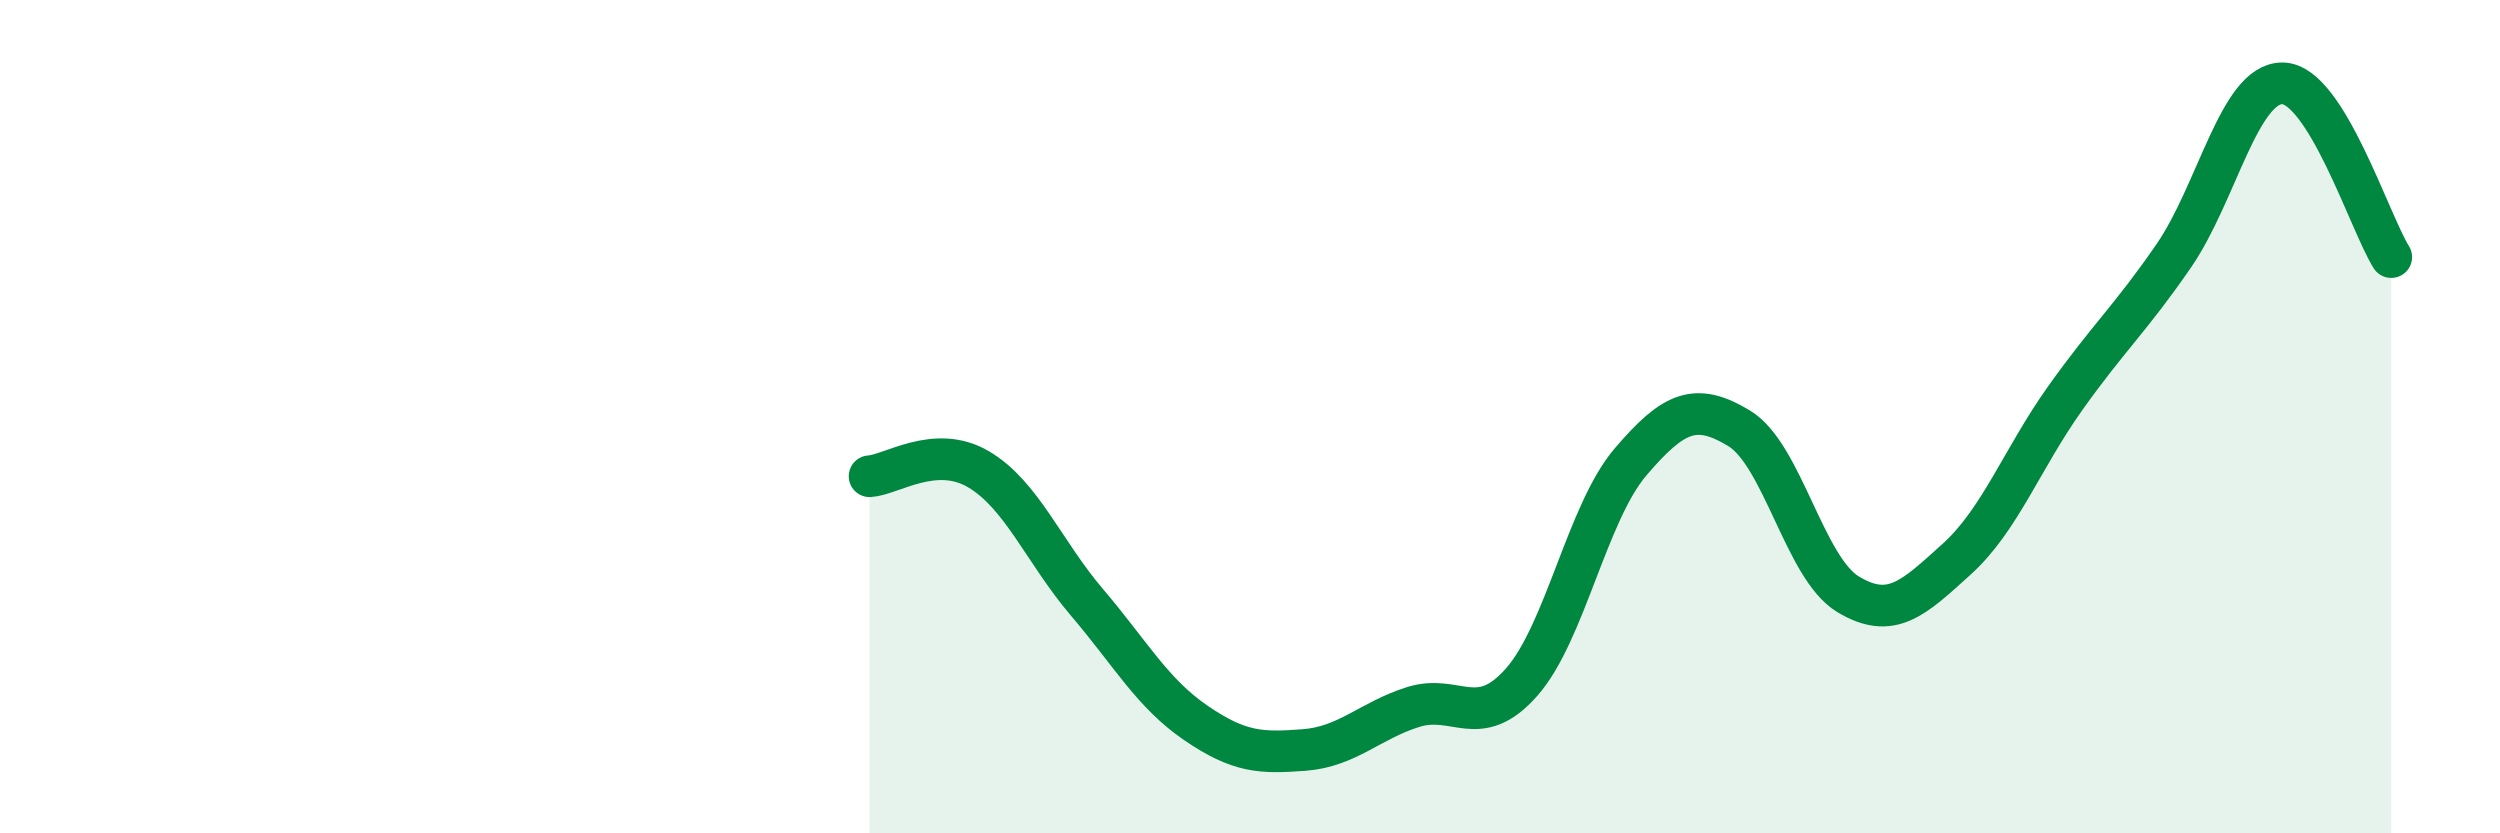
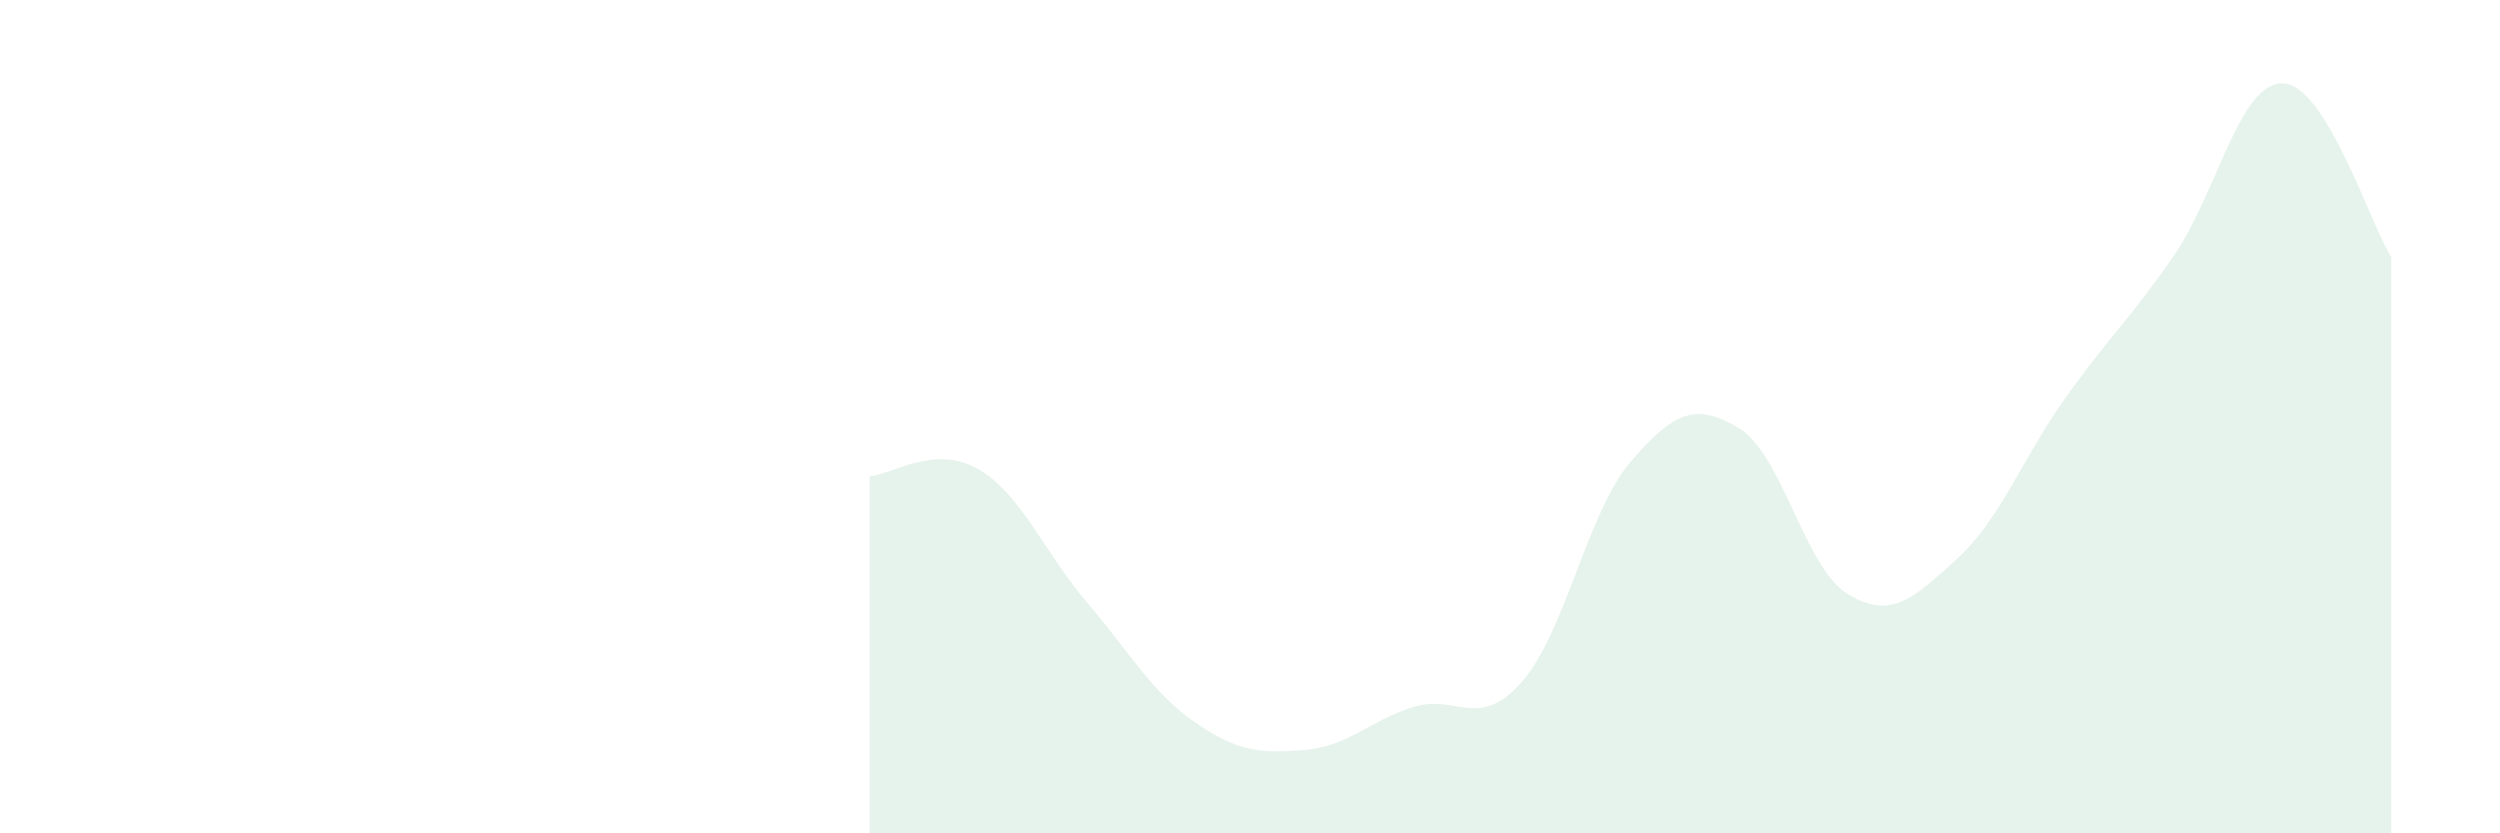
<svg xmlns="http://www.w3.org/2000/svg" width="60" height="20" viewBox="0 0 60 20">
  <path d="M 20.87,11.43 C 21.39,11.4 22.44,10.65 23.48,11.26 C 24.52,11.87 25.05,13.24 26.09,14.46 C 27.13,15.68 27.66,16.64 28.7,17.35 C 29.74,18.06 30.26,18.08 31.3,18 C 32.34,17.92 32.87,17.3 33.91,16.97 C 34.95,16.64 35.48,17.55 36.52,16.37 C 37.56,15.19 38.09,12.31 39.13,11.09 C 40.17,9.87 40.7,9.65 41.74,10.28 C 42.78,10.91 43.31,13.63 44.35,14.26 C 45.39,14.89 45.92,14.36 46.96,13.42 C 48,12.48 48.53,11.01 49.57,9.55 C 50.61,8.09 51.13,7.65 52.17,6.14 C 53.21,4.63 53.74,1.99 54.78,2 C 55.82,2.01 56.87,5.34 57.39,6.17L57.39 20L20.87 20Z" fill="#008740" opacity="0.1" stroke-linecap="round" stroke-linejoin="round" />
-   <path d="M 20.87,11.43 C 21.39,11.4 22.44,10.65 23.48,11.26 C 24.52,11.87 25.05,13.24 26.09,14.46 C 27.13,15.68 27.66,16.64 28.7,17.35 C 29.74,18.06 30.26,18.08 31.3,18 C 32.34,17.92 32.87,17.3 33.91,16.97 C 34.95,16.64 35.48,17.55 36.52,16.37 C 37.56,15.19 38.09,12.31 39.13,11.09 C 40.17,9.87 40.7,9.65 41.74,10.28 C 42.78,10.91 43.31,13.63 44.35,14.26 C 45.39,14.89 45.92,14.36 46.96,13.42 C 48,12.48 48.53,11.01 49.57,9.55 C 50.61,8.09 51.13,7.65 52.17,6.14 C 53.21,4.63 53.74,1.99 54.78,2 C 55.82,2.01 56.87,5.34 57.39,6.17" stroke="#008740" stroke-width="1" fill="none" stroke-linecap="round" stroke-linejoin="round" />
</svg>